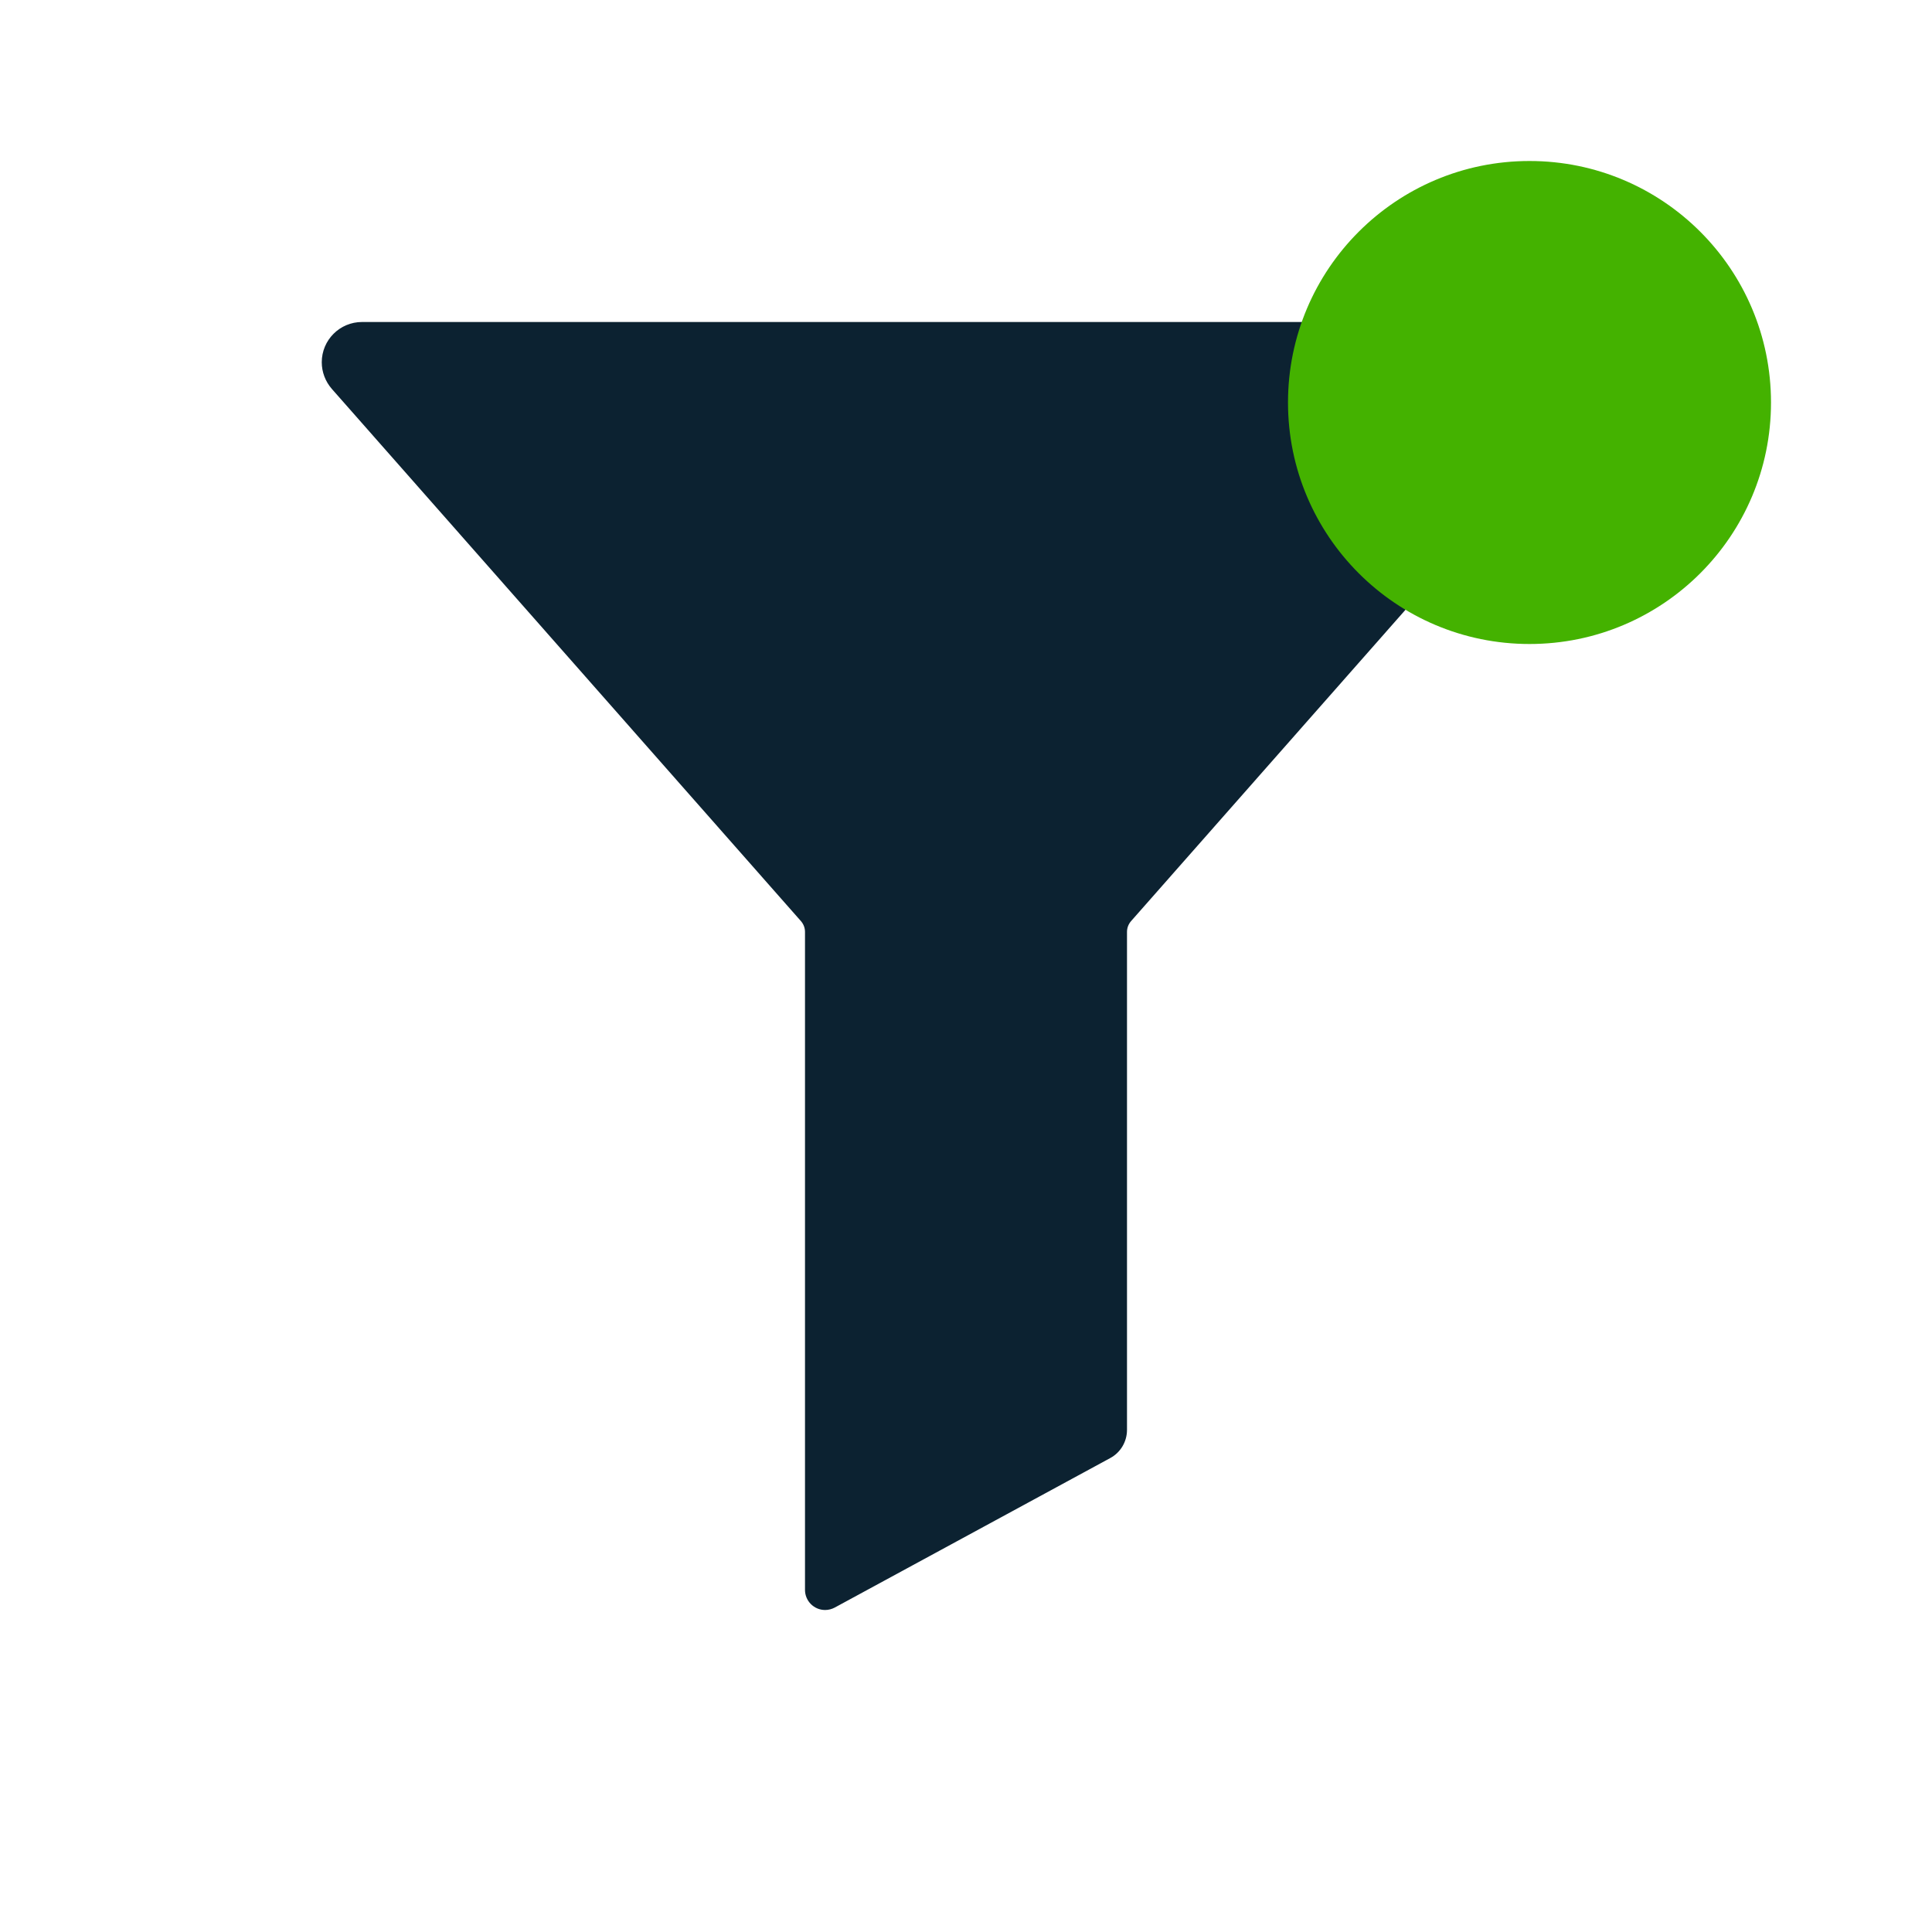
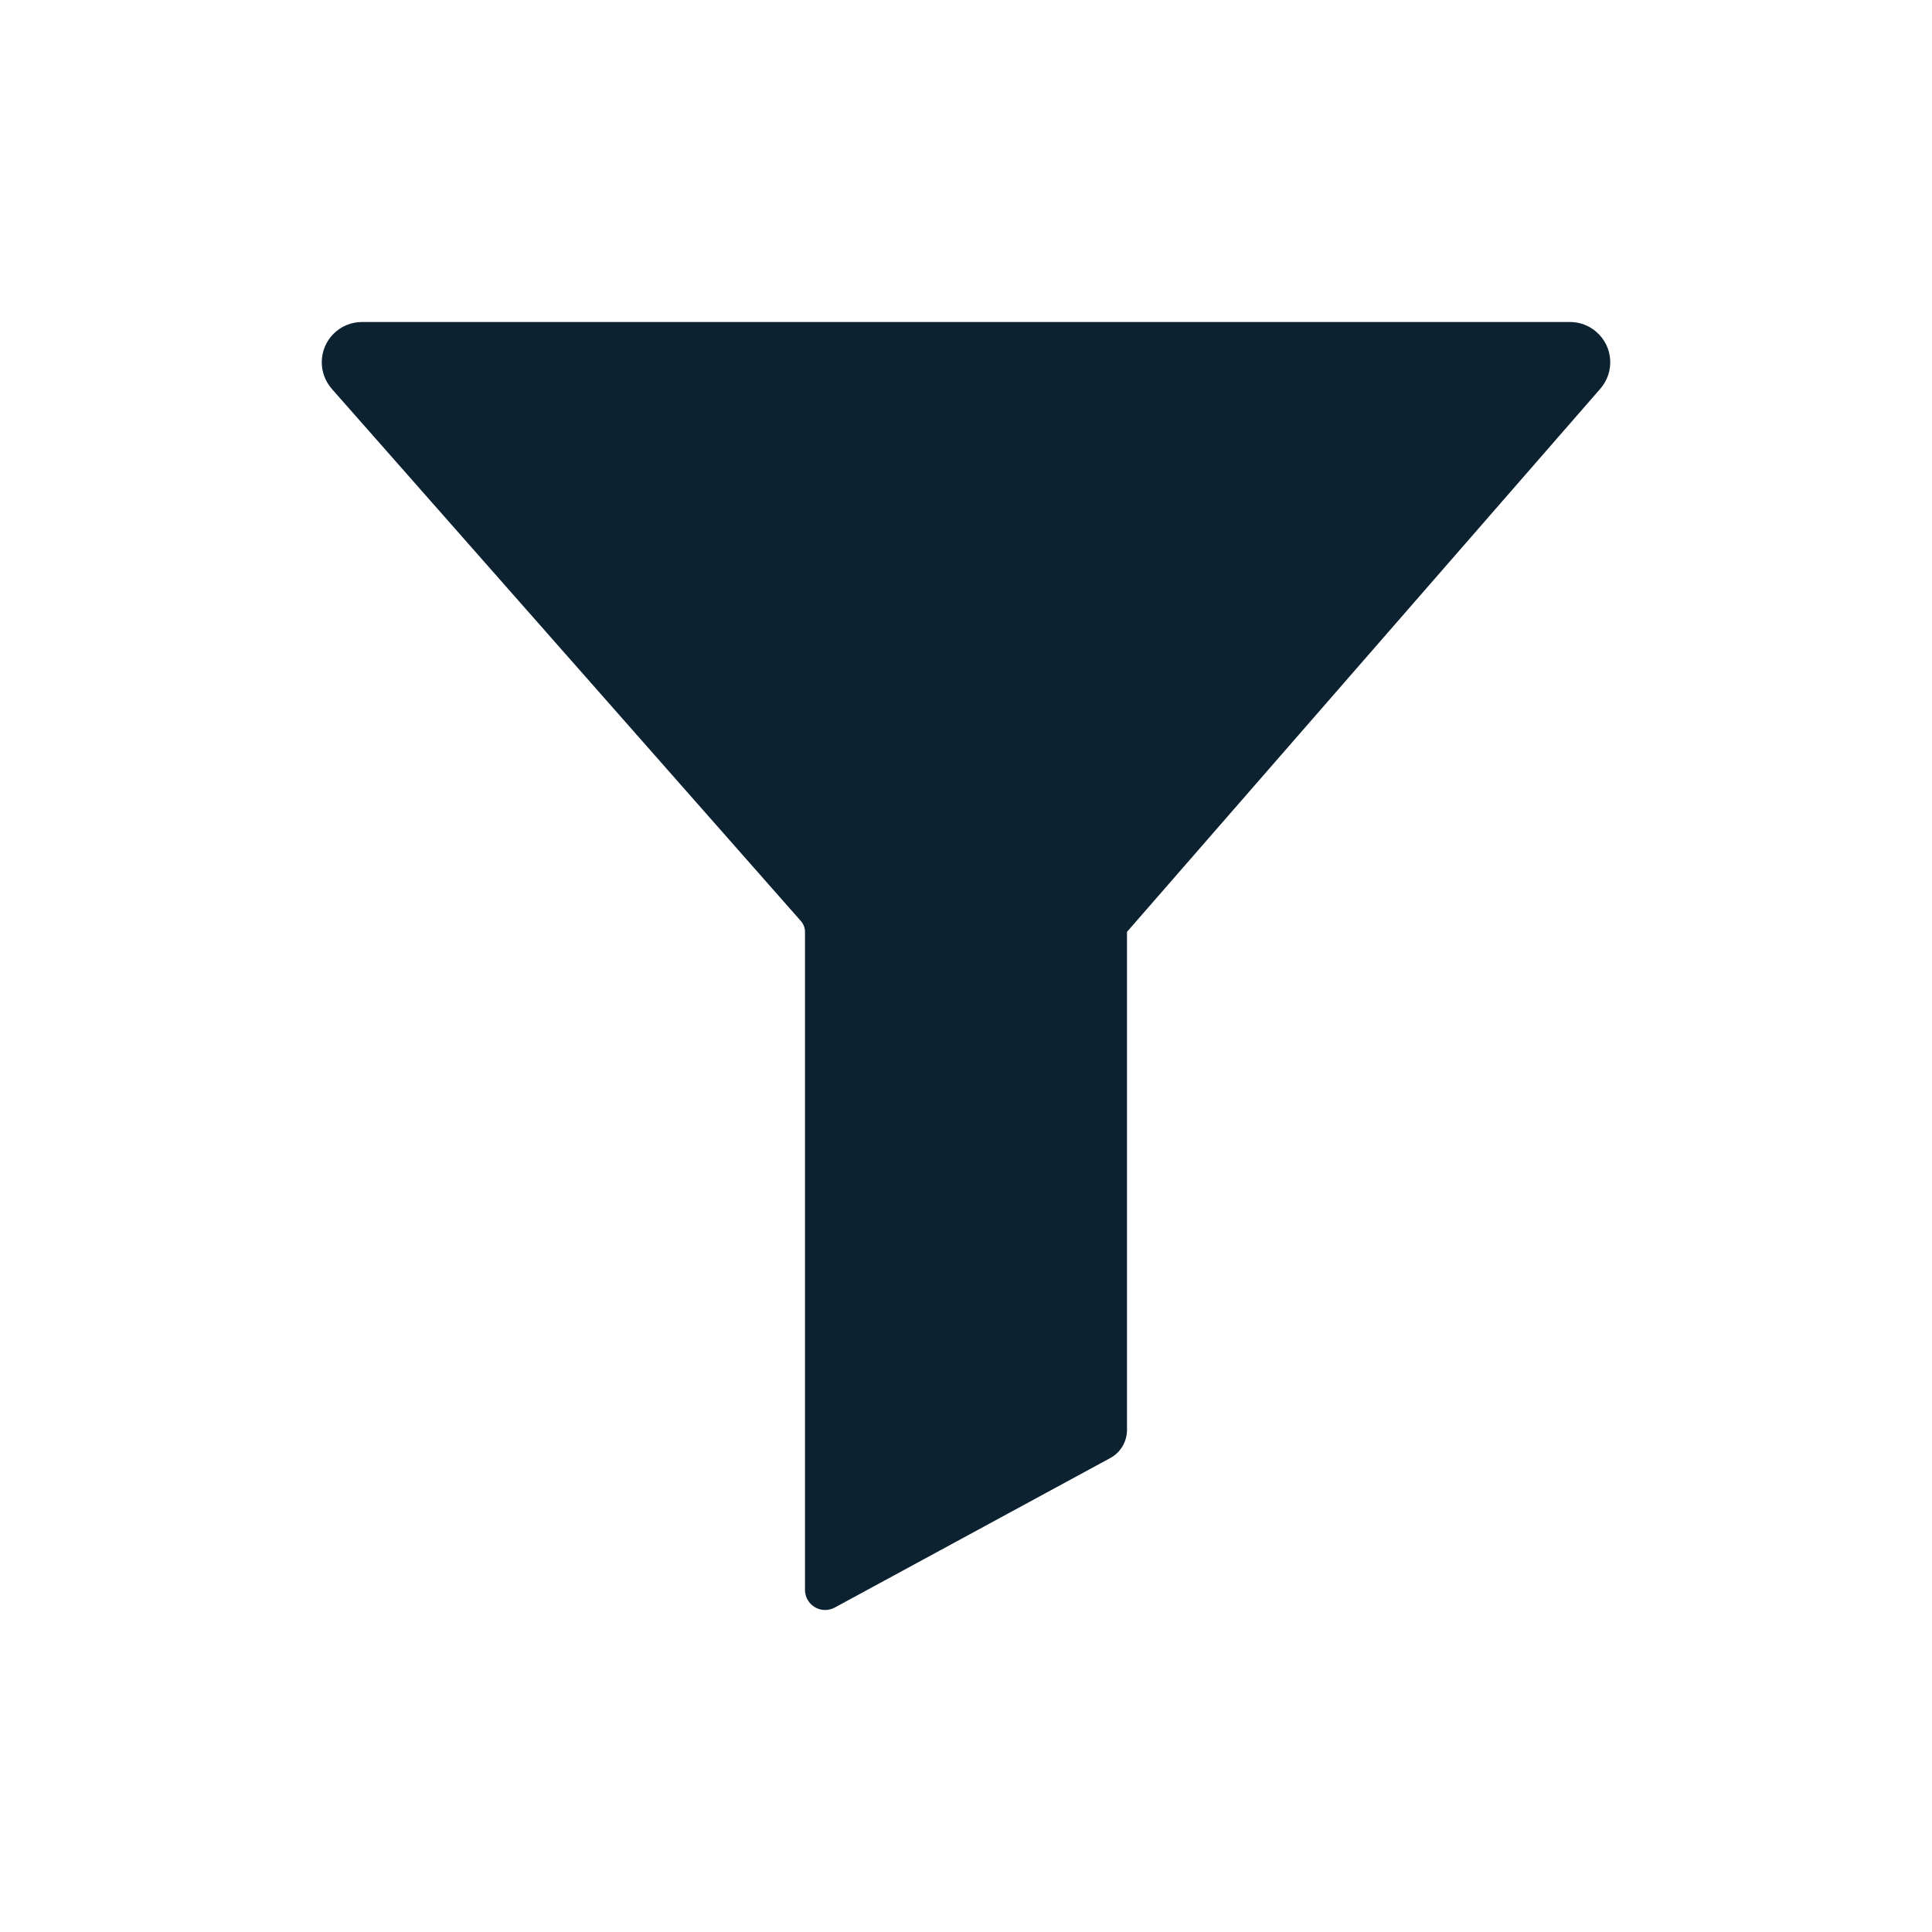
<svg xmlns="http://www.w3.org/2000/svg" width="24" height="24" viewBox="0 0 24 24" fill="none">
-   <path d="M19.503 4H4.497C4.221 4 3.997 4.224 3.997 4.5C3.997 4.622 4.042 4.739 4.122 4.831L9.95 11.443C9.982 11.48 10 11.527 10 11.576V19.75C10 19.888 10.112 20 10.25 20C10.292 20 10.333 19.989 10.369 19.97L13.791 18.113C13.92 18.044 14 17.909 14 17.762V11.576C14 11.527 14.018 11.48 14.05 11.443L19.878 4.831C20.061 4.623 20.041 4.307 19.833 4.125C19.742 4.044 19.625 4 19.503 4Z" fill="#0C2231" />
-   <circle cx="19" cy="5" r="3" fill="#44B200" />
+   <path d="M19.503 4H4.497C4.221 4 3.997 4.224 3.997 4.5C3.997 4.622 4.042 4.739 4.122 4.831L9.95 11.443C9.982 11.48 10 11.527 10 11.576V19.75C10 19.888 10.112 20 10.25 20C10.292 20 10.333 19.989 10.369 19.97L13.791 18.113C13.92 18.044 14 17.909 14 17.762V11.576L19.878 4.831C20.061 4.623 20.041 4.307 19.833 4.125C19.742 4.044 19.625 4 19.503 4Z" fill="#0C2231" />
</svg>